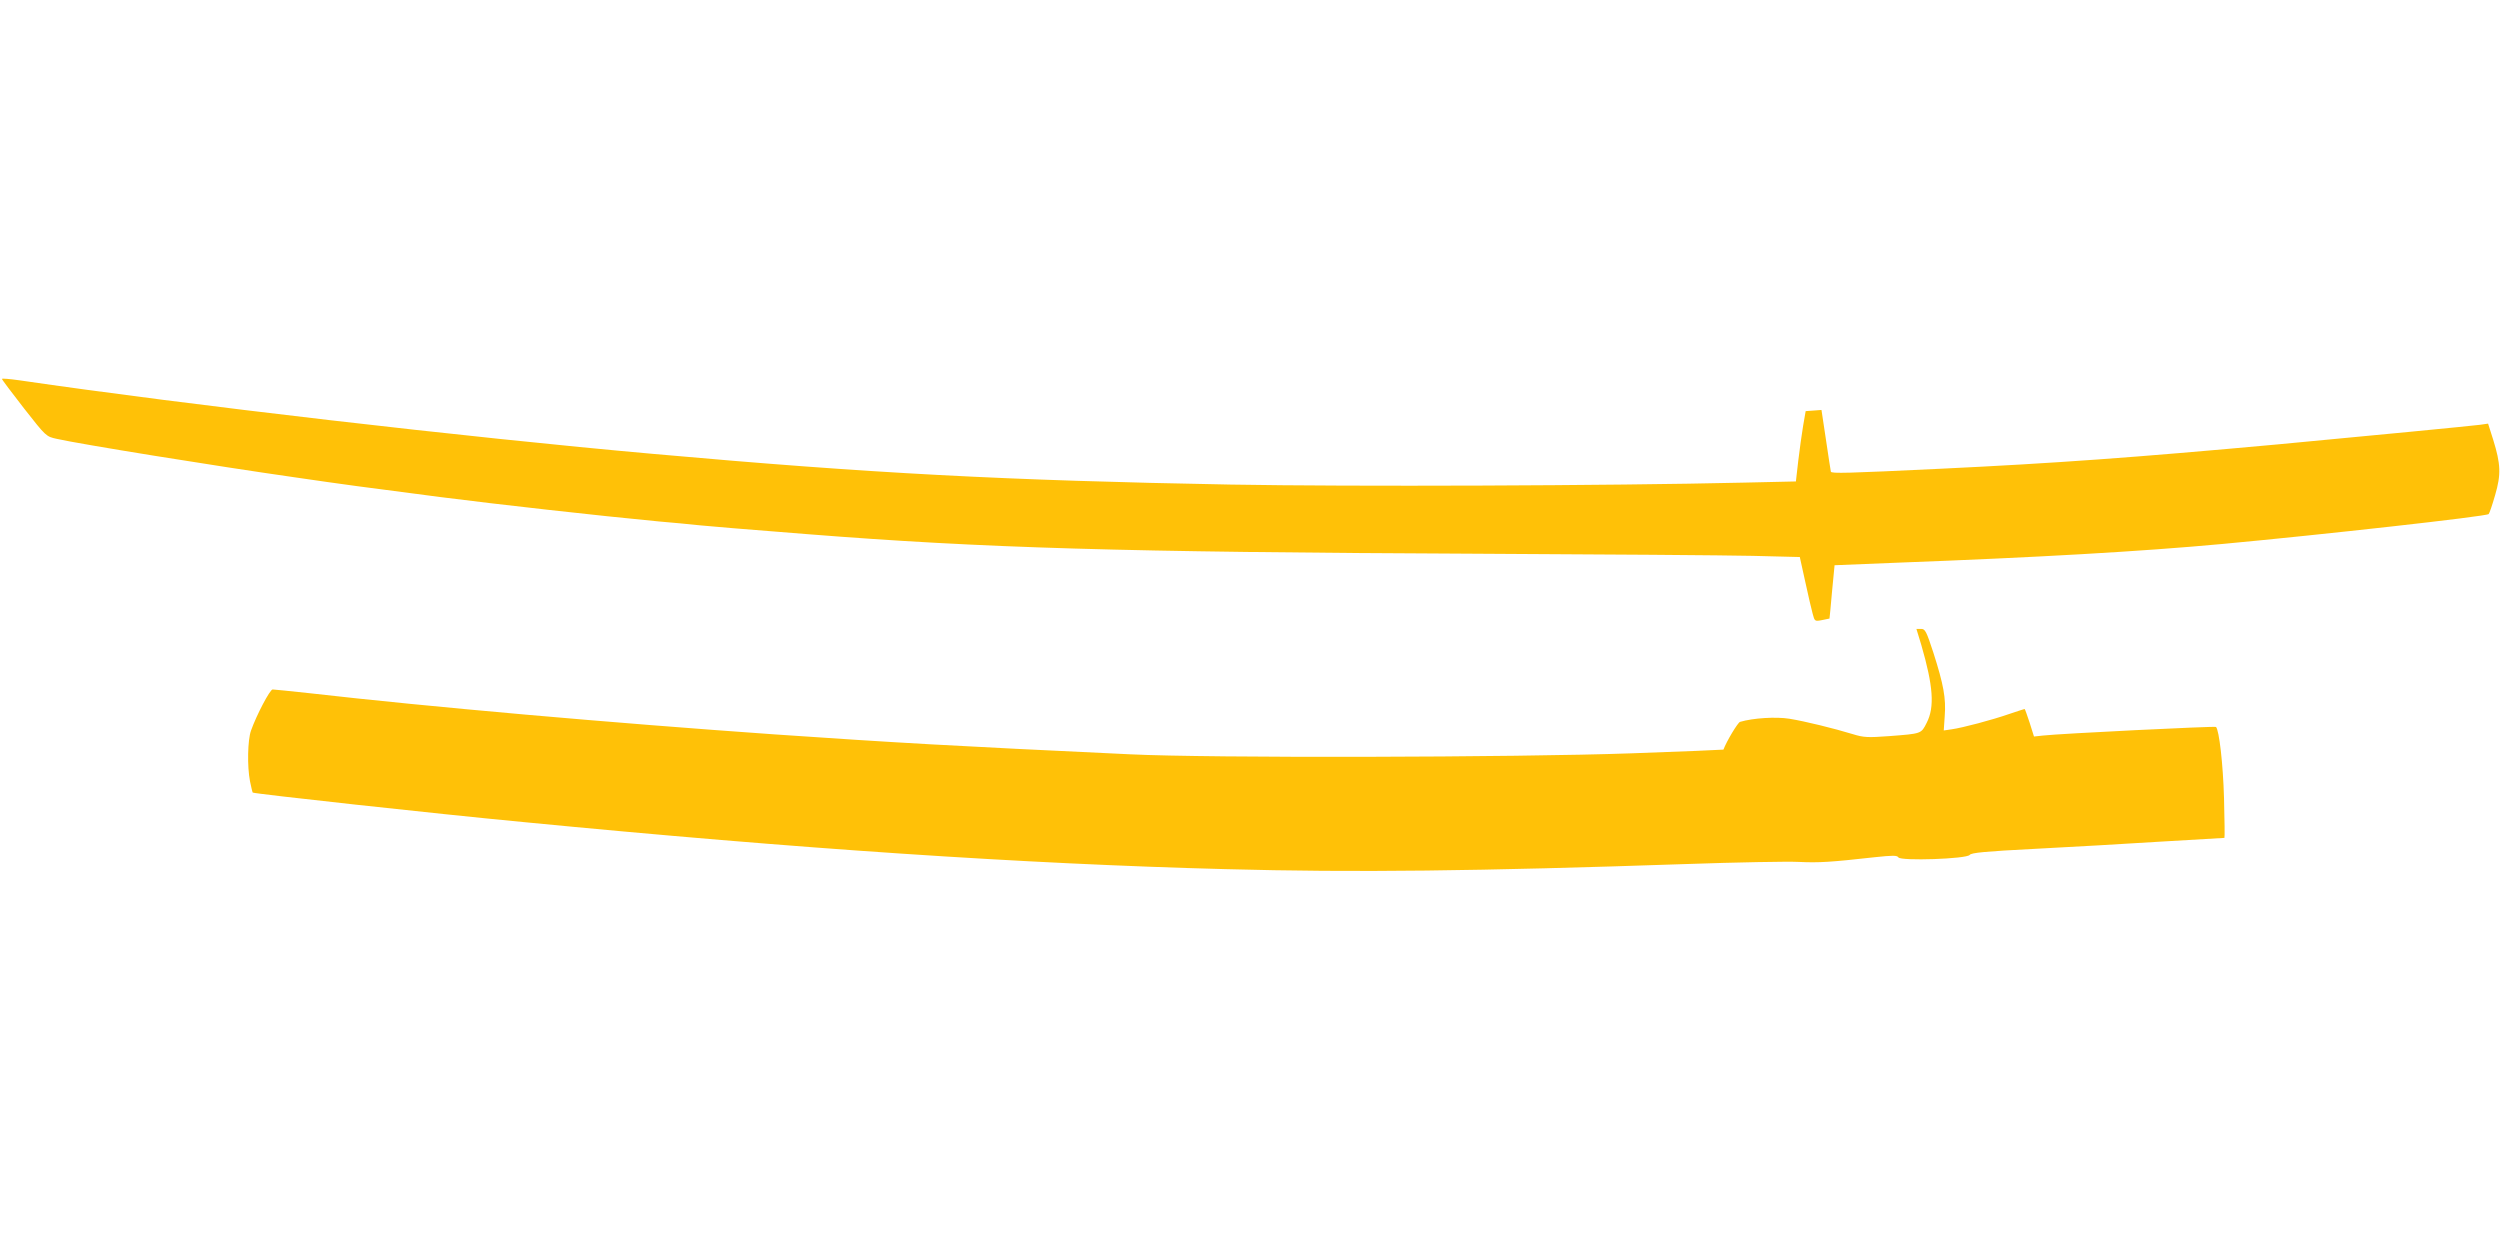
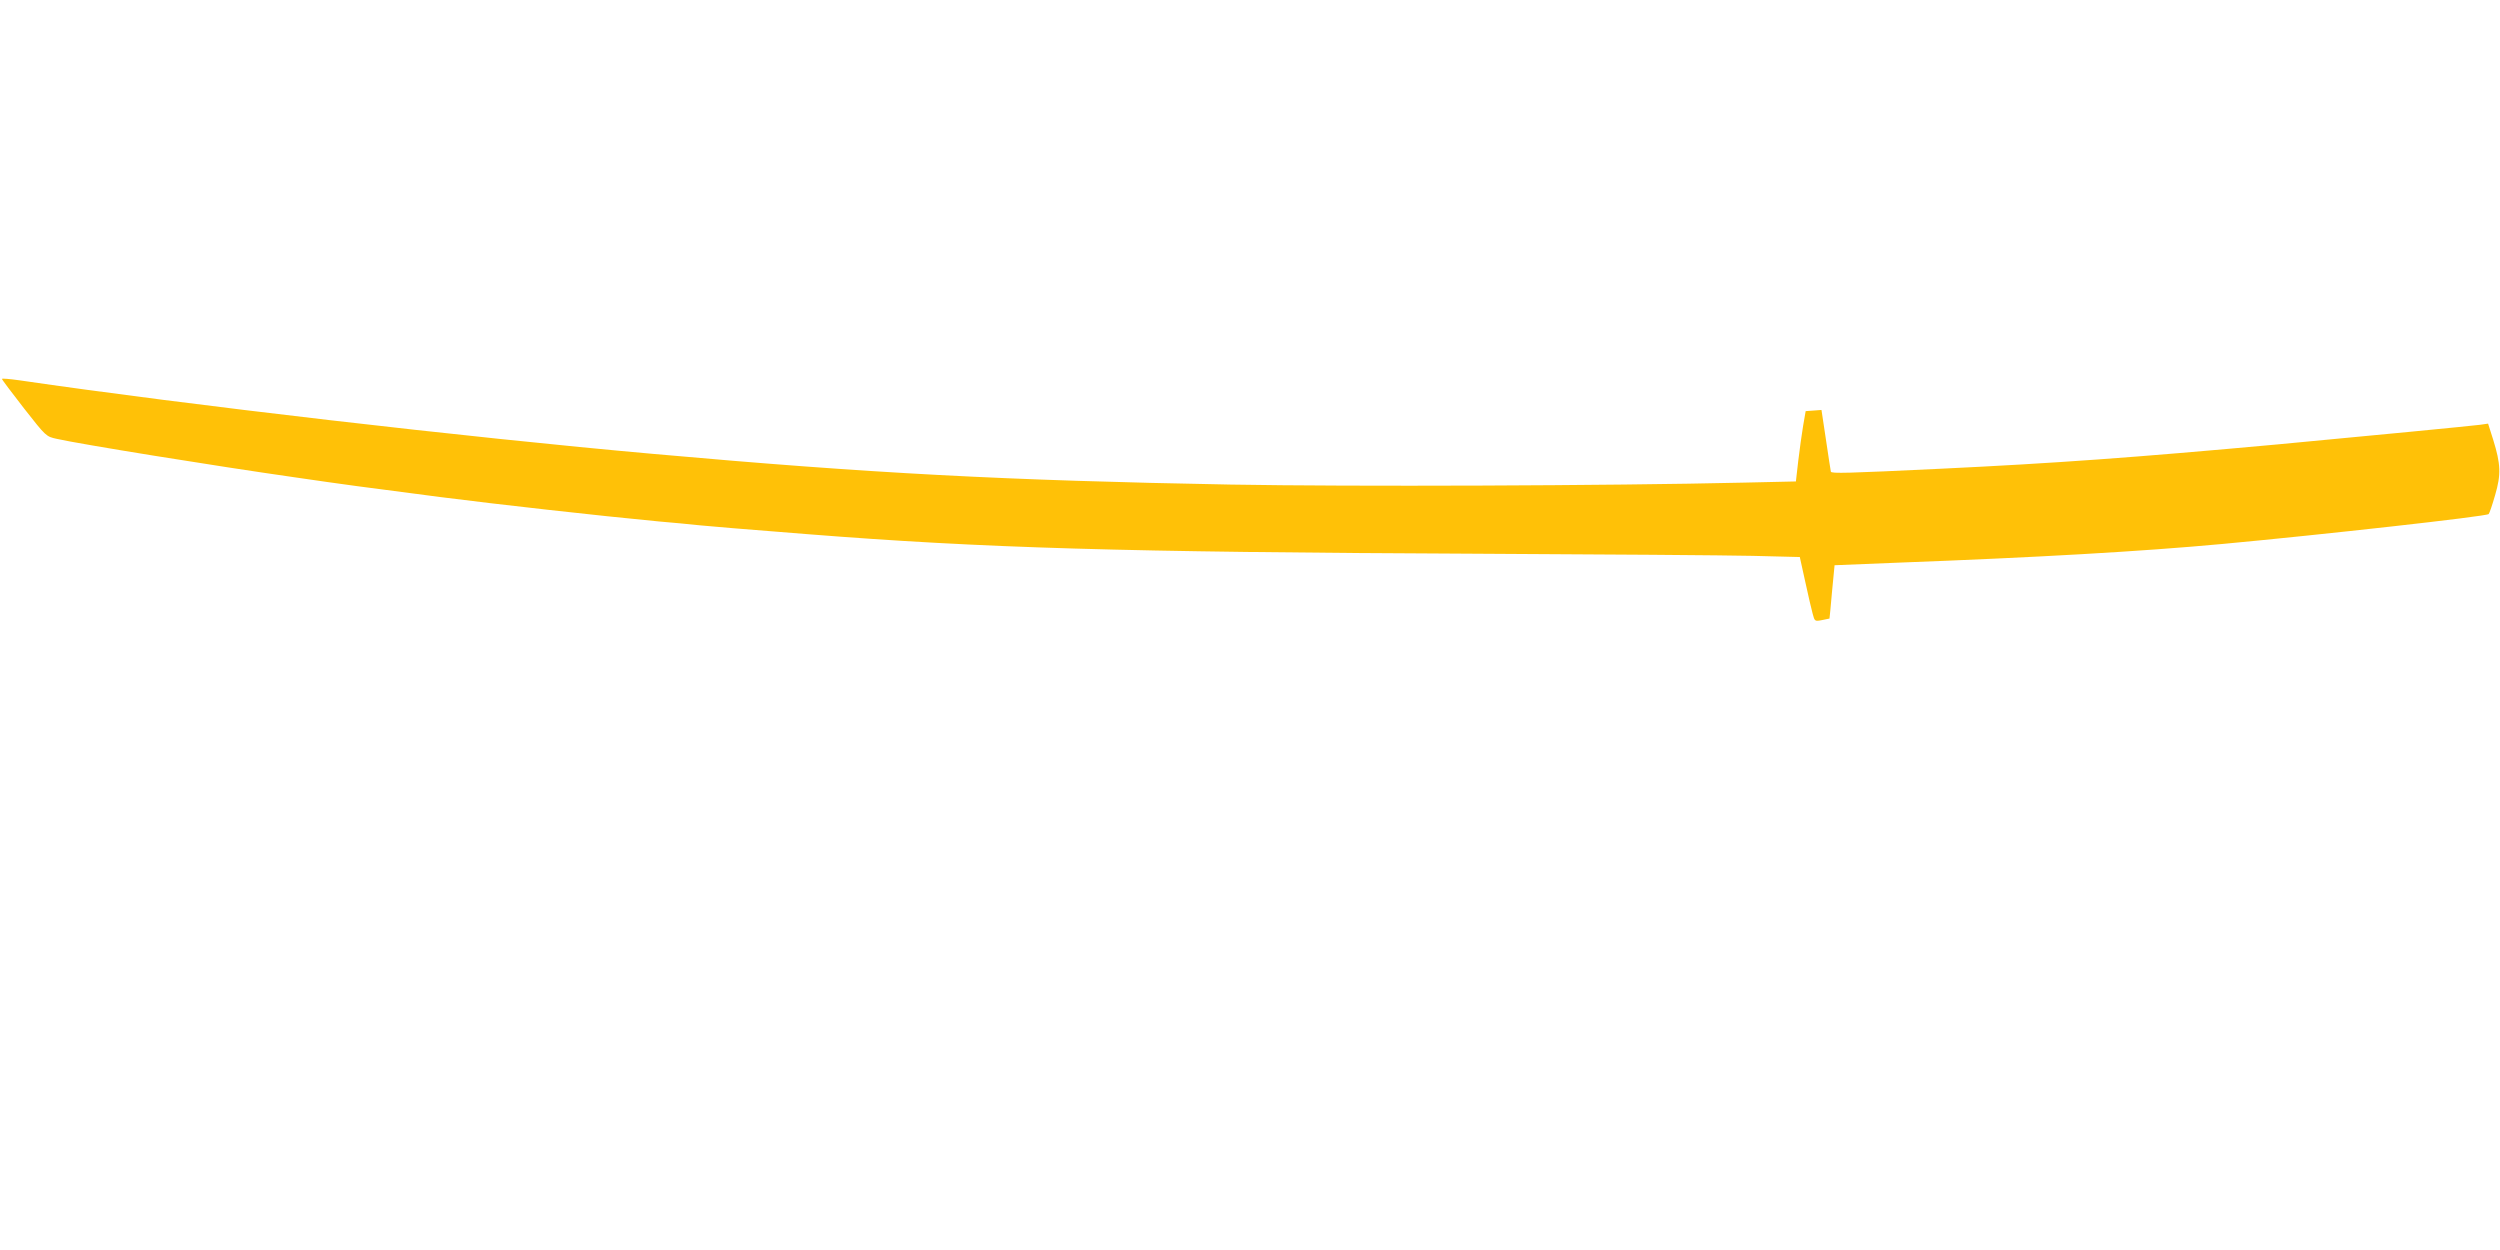
<svg xmlns="http://www.w3.org/2000/svg" version="1.0" width="1280pt" height="640pt" viewBox="0 0 1280 640" preserveAspectRatio="xMidYMid meet">
  <g transform="translate(0,640) scale(0.1,-0.1)" fill="#ffc107" stroke="none">
    <path d="M10 4460 c0 -4 51 -71 113 -151 113 -144 113 -144 168 -156 119 -27 806 -138 1219 -197 246 -36 358 -51 745 -101 297 -38 805 -95 1120 -125 61 -5 156 -14 212 -20 98 -9 170 -15 548 -45 899 -71 1609 -92 3413 -100 653 -3 1295 -8 1427 -11 l240 -6 28 -127 c15 -69 32 -143 38 -164 10 -38 11 -39 47 -32 20 4 38 8 39 8 0 1 7 63 13 138 l13 135 321 13 c715 27 1244 57 1666 96 506 47 1351 141 1362 153 4 4 19 48 33 97 31 106 29 158 -10 284 l-26 82 -42 -6 c-55 -7 -553 -55 -1032 -100 -742 -68 -1146 -97 -1730 -125 -480 -23 -558 -25 -561 -15 -1 6 -13 79 -25 163 l-23 153 -40 -3 -41 -3 -13 -75 c-7 -41 -18 -122 -25 -180 l-12 -105 -265 -6 c-688 -16 -2015 -21 -2630 -10 -1151 21 -1838 57 -2955 157 -957 85 -2386 251 -3247 377 -49 7 -88 10 -88 7z" />
-     <path d="M9837 3098 c61 -210 69 -318 28 -398 -29 -58 -26 -56 -193 -69 -109 -8 -130 -7 -185 10 -98 30 -245 66 -325 79 -68 11 -186 4 -253 -16 -11 -3 -69 -99 -85 -142 -1 -1 -212 -10 -470 -19 -594 -21 -2161 -25 -2569 -5 -916 43 -1195 59 -1820 102 -837 59 -1762 140 -2382 211 -95 10 -179 19 -187 19 -14 0 -83 -132 -111 -211 -17 -48 -20 -182 -5 -259 6 -30 12 -55 14 -58 7 -6 933 -108 1386 -151 1410 -137 2560 -214 3595 -241 661 -18 1293 -10 2355 26 261 9 522 14 580 11 103 -5 164 -1 388 24 94 10 115 10 122 -1 12 -19 350 -8 365 13 8 11 80 18 335 31 179 9 469 26 645 37 176 10 322 19 324 19 2 0 1 91 -2 203 -5 178 -25 348 -41 365 -6 5 -798 -34 -886 -44 l-46 -5 -22 70 c-13 39 -24 71 -26 71 -1 0 -36 -11 -77 -25 -92 -32 -240 -71 -296 -79 l-41 -6 5 74 c7 91 -6 161 -58 324 -36 110 -42 122 -63 122 l-24 0 25 -82z" />
  </g>
</svg>